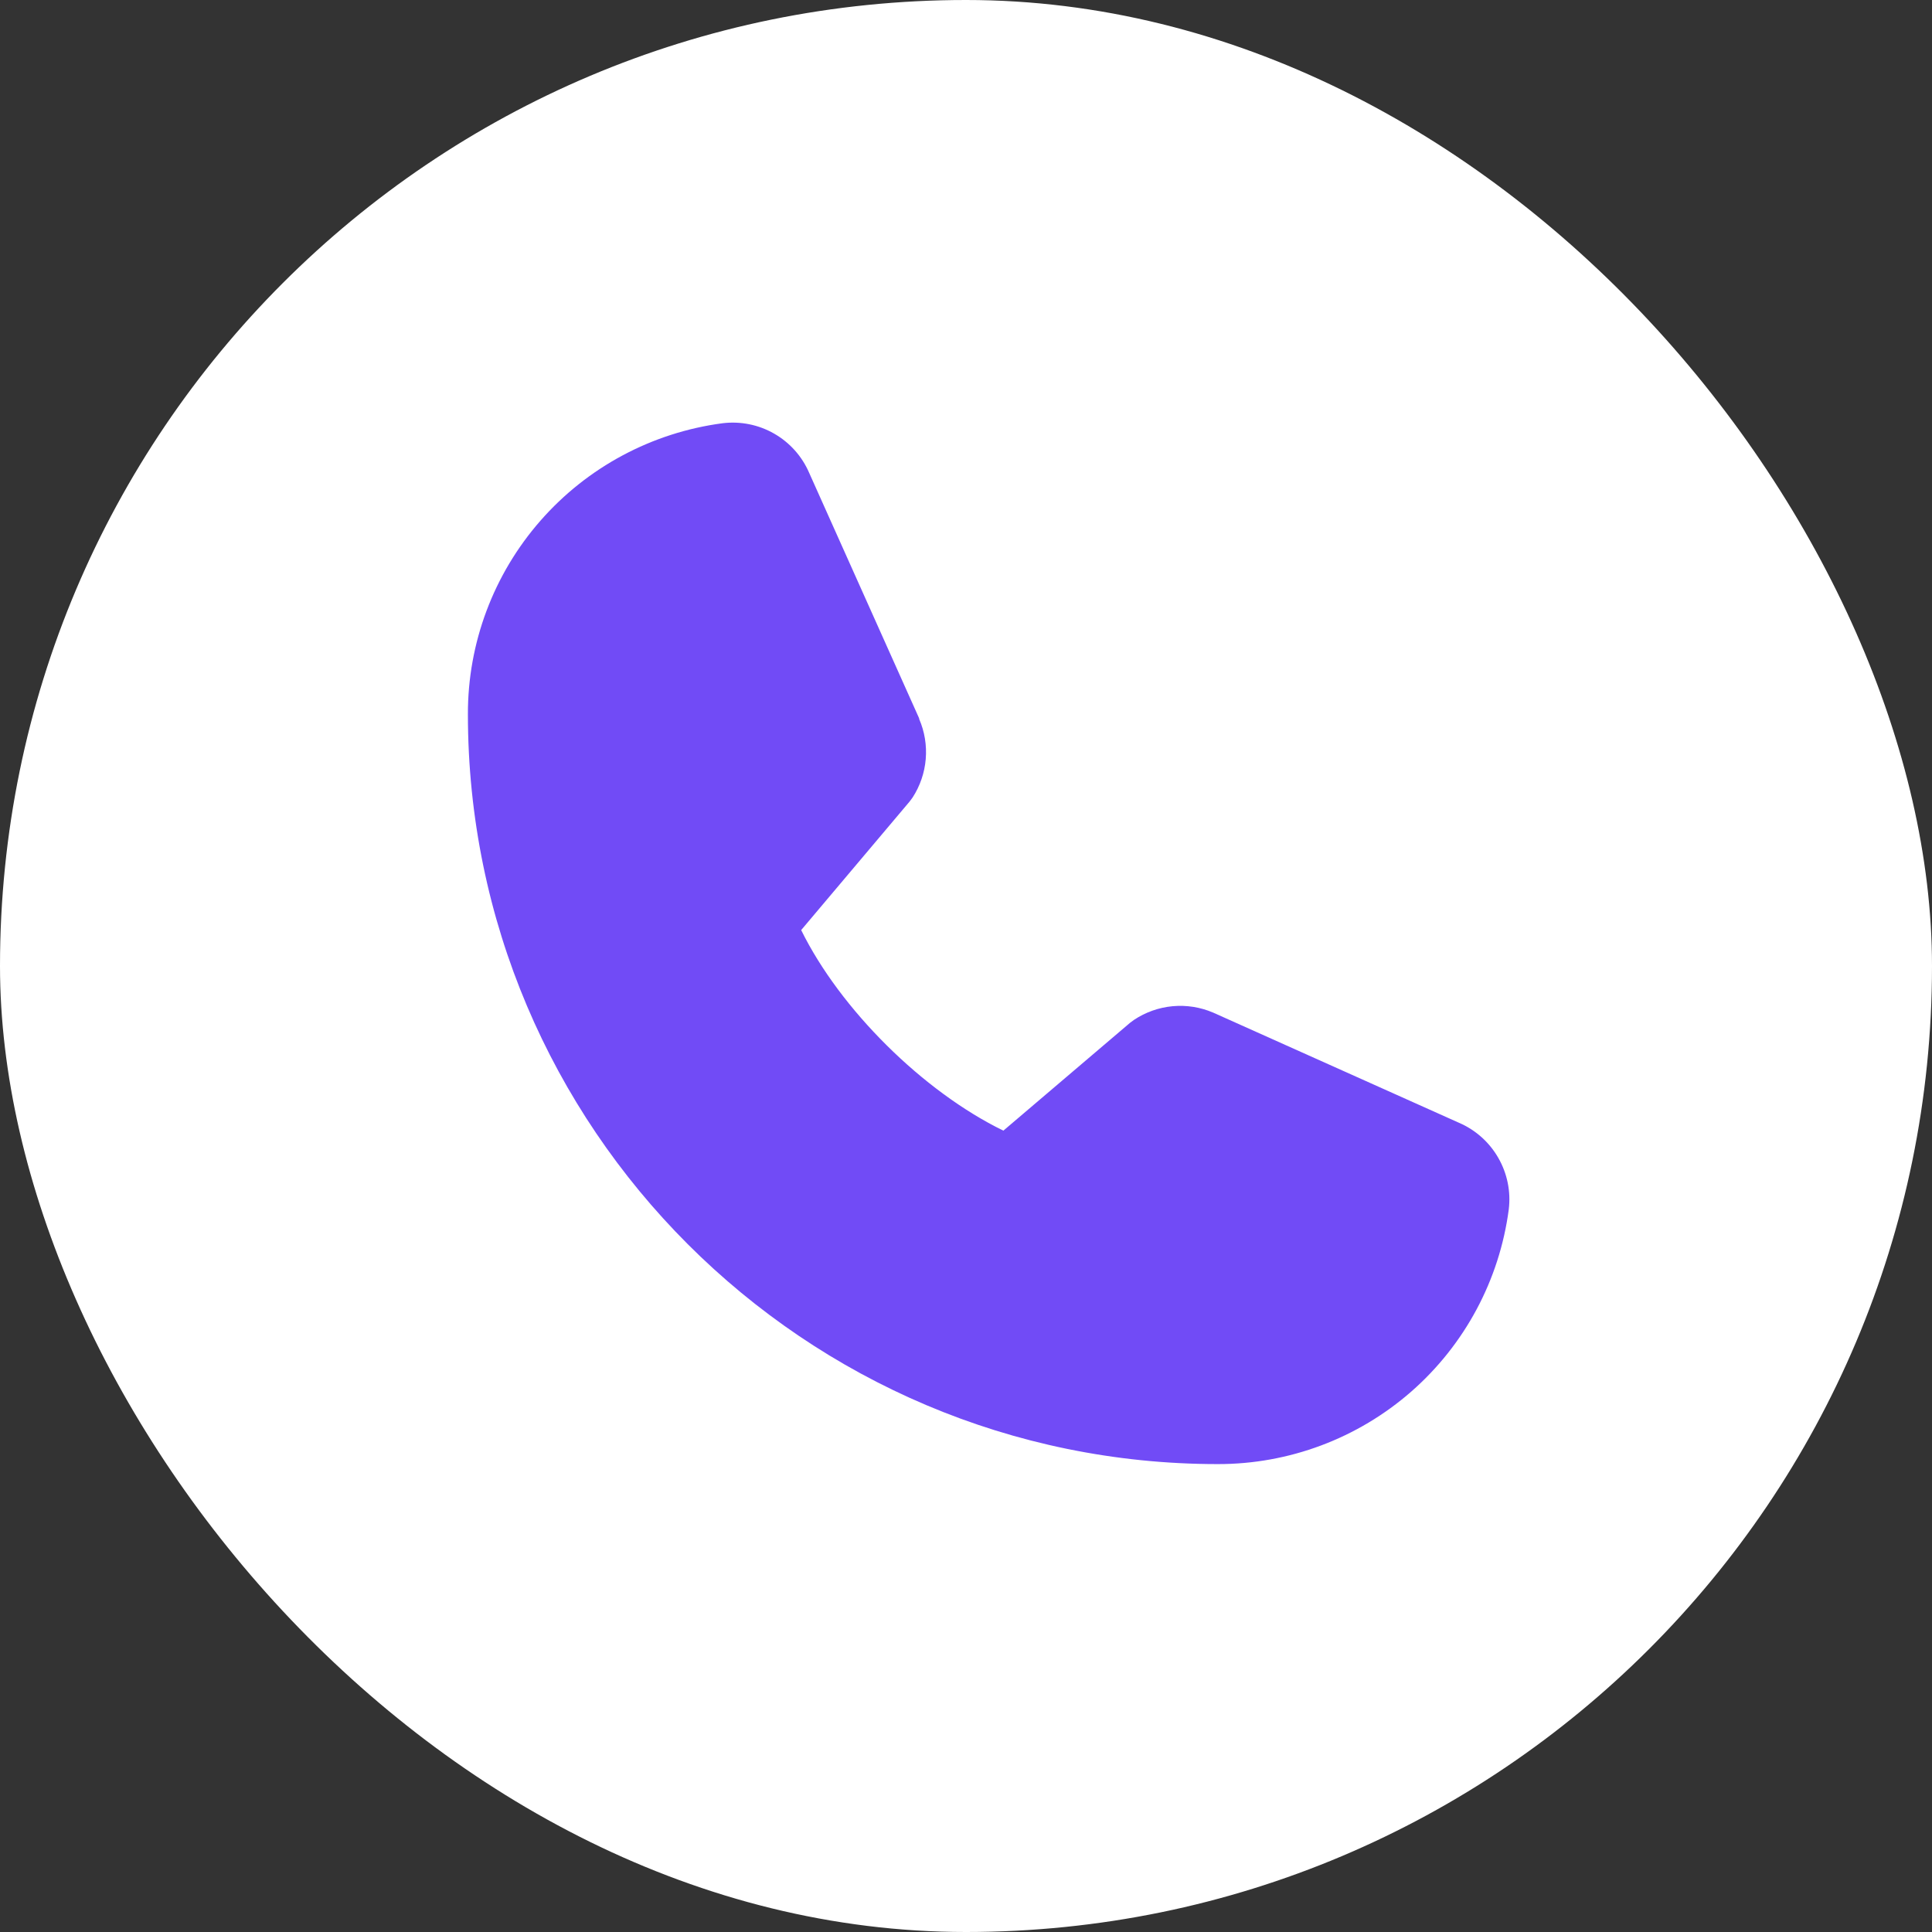
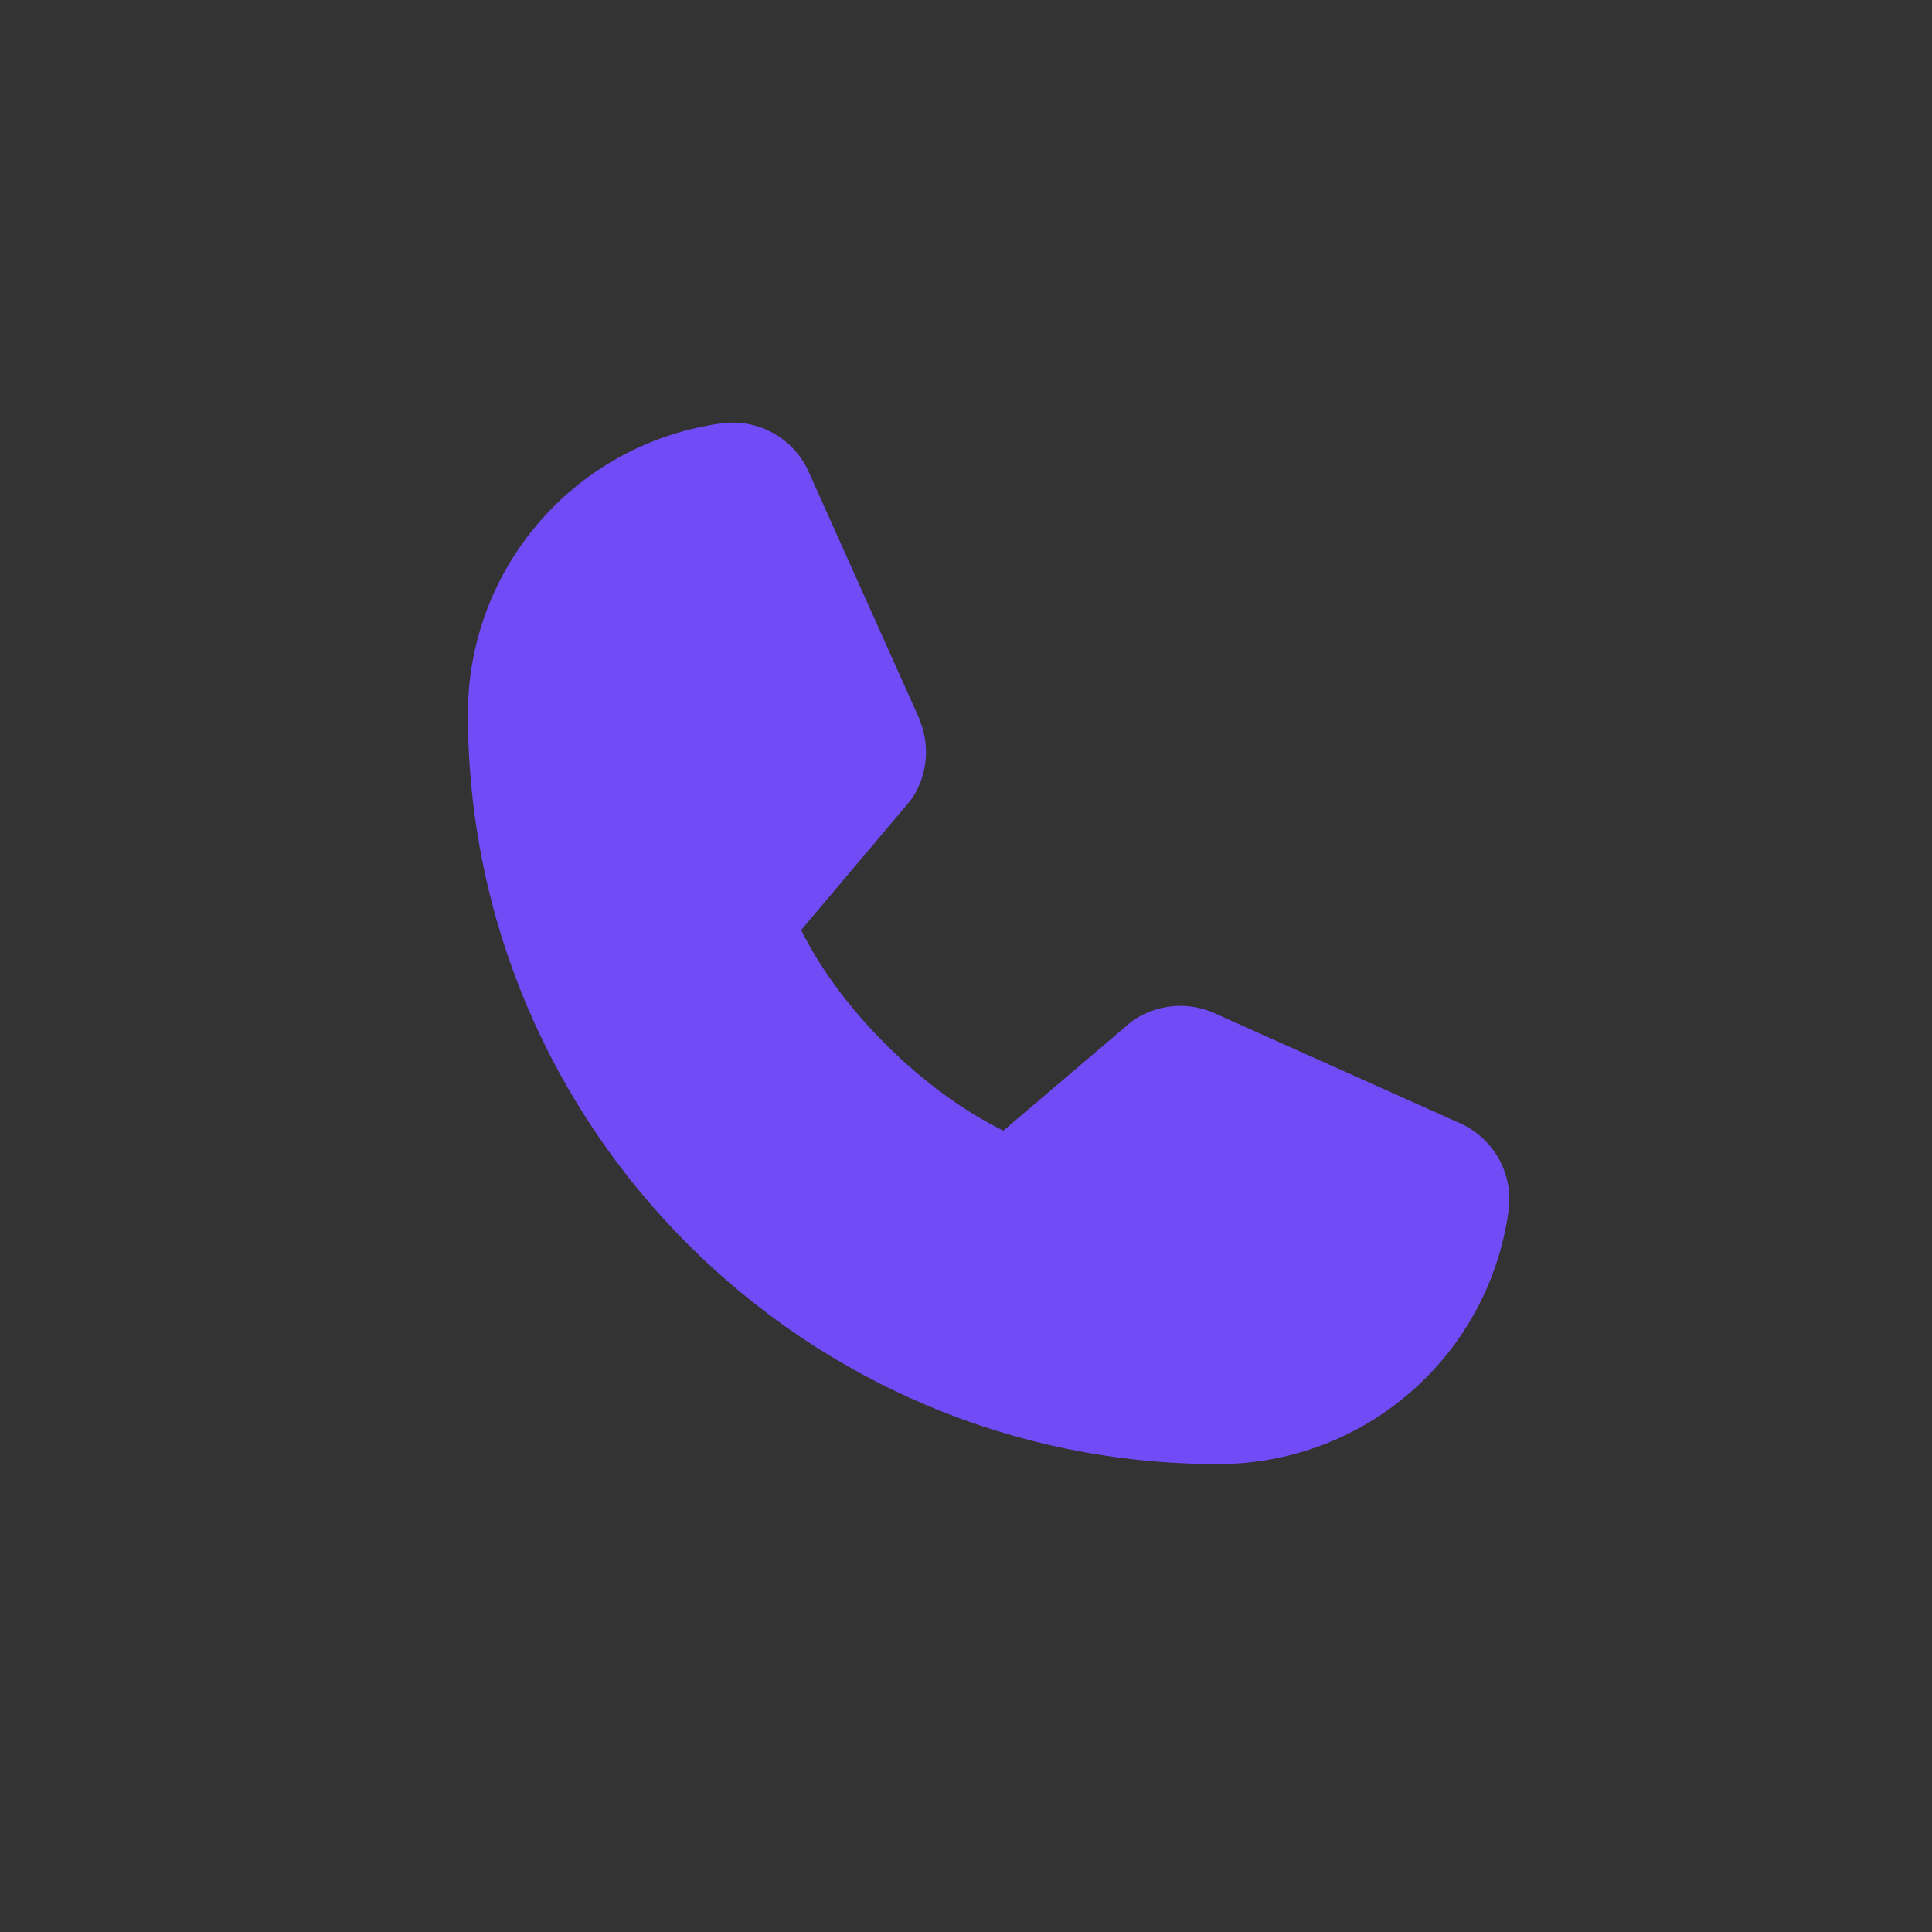
<svg xmlns="http://www.w3.org/2000/svg" width="32" height="32" viewBox="0 0 32 32" fill="none">
  <rect x="0" y="0" width="32" height="32" fill="#333333" stroke="none" />
-   <rect width="32" height="32" rx="16" fill="white" />
  <path d="M24.99 20.031C24.836 21.2 24.262 22.272 23.375 23.049C22.488 23.825 21.349 24.252 20.17 24.25C13.322 24.25 7.75 18.678 7.75 11.83C7.747 10.651 8.174 9.512 8.951 8.625C9.727 7.738 10.8 7.164 11.969 7.01C12.265 6.974 12.564 7.034 12.822 7.182C13.081 7.33 13.284 7.558 13.402 7.831L15.224 11.898V11.908C15.315 12.117 15.352 12.346 15.333 12.573C15.314 12.8 15.239 13.019 15.115 13.21C15.099 13.233 15.083 13.255 15.066 13.276L13.27 15.405C13.916 16.718 15.289 18.079 16.619 18.727L18.718 16.94C18.739 16.923 18.761 16.907 18.783 16.892C18.974 16.765 19.194 16.687 19.422 16.666C19.65 16.645 19.881 16.681 20.091 16.771L20.103 16.776L24.166 18.597C24.44 18.715 24.668 18.919 24.816 19.177C24.965 19.436 25.026 19.735 24.99 20.031Z" fill="#714BF6" />
</svg>